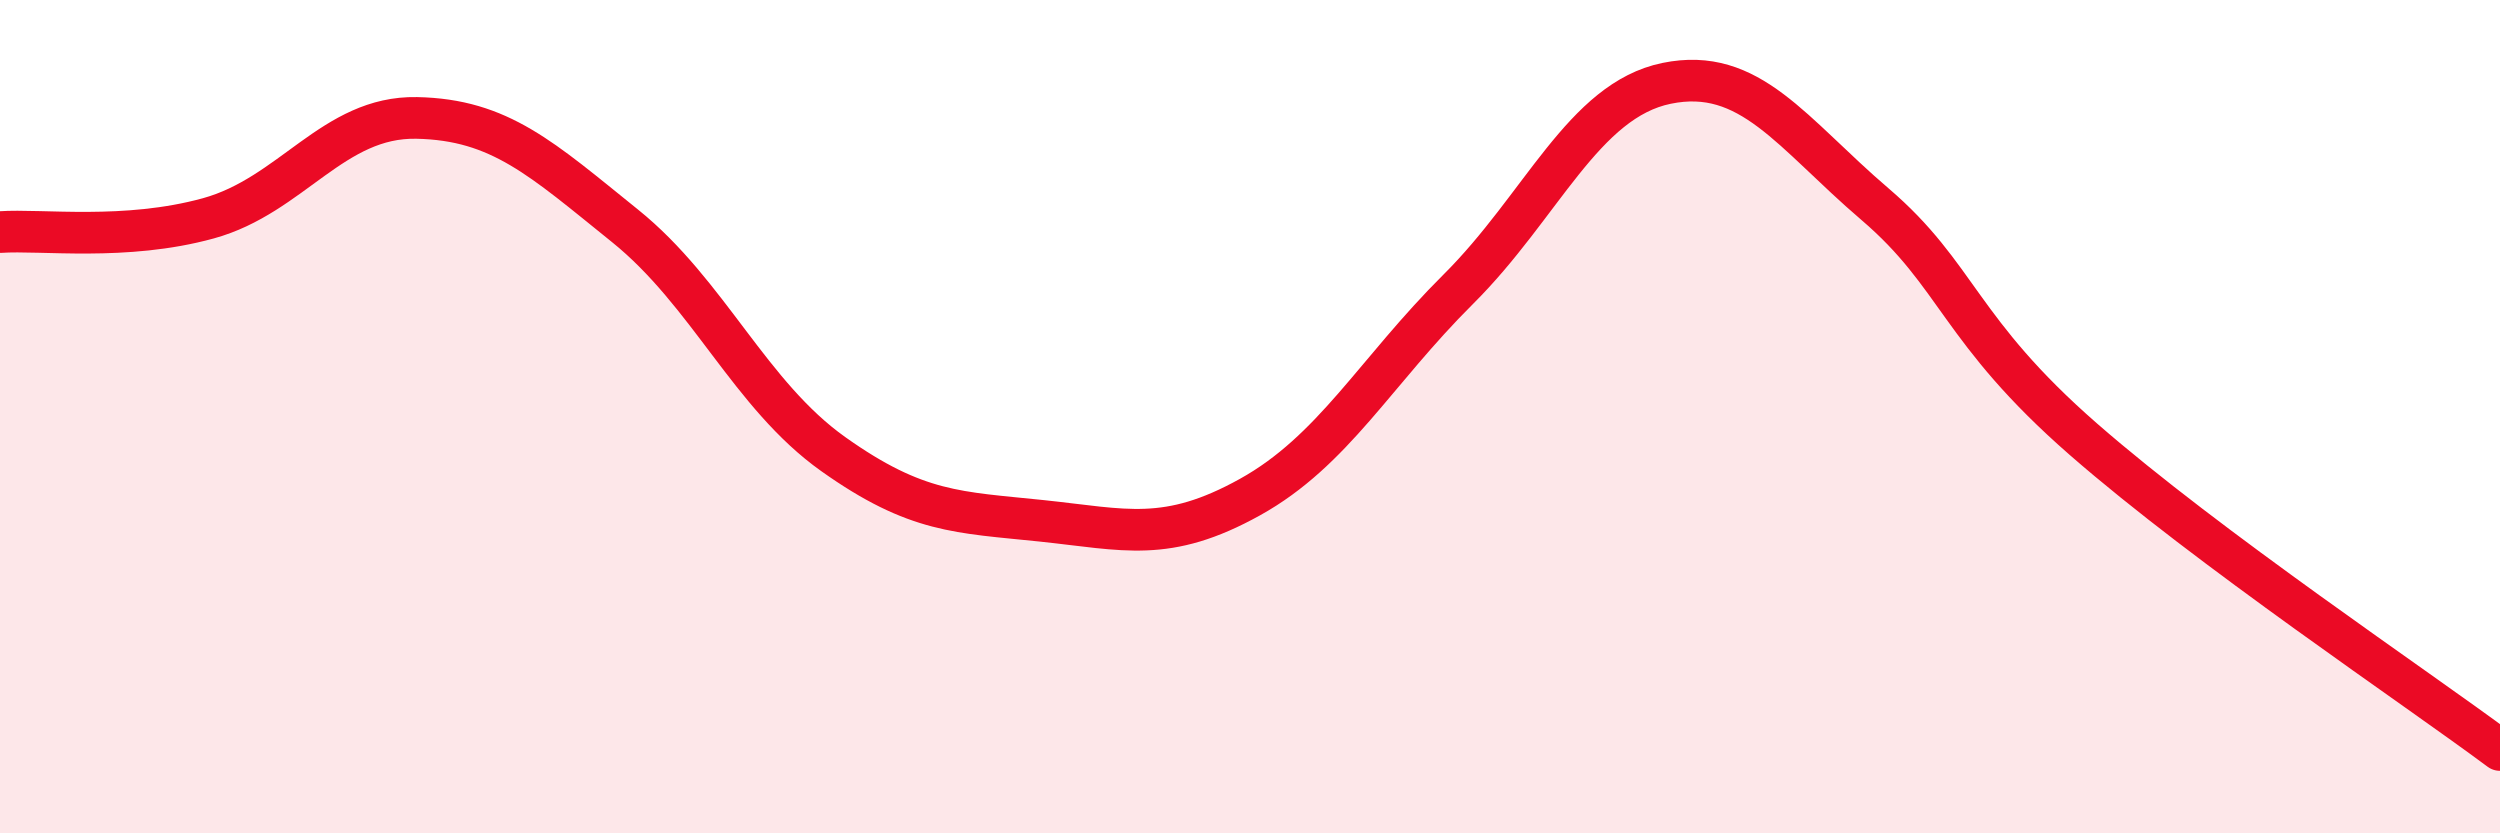
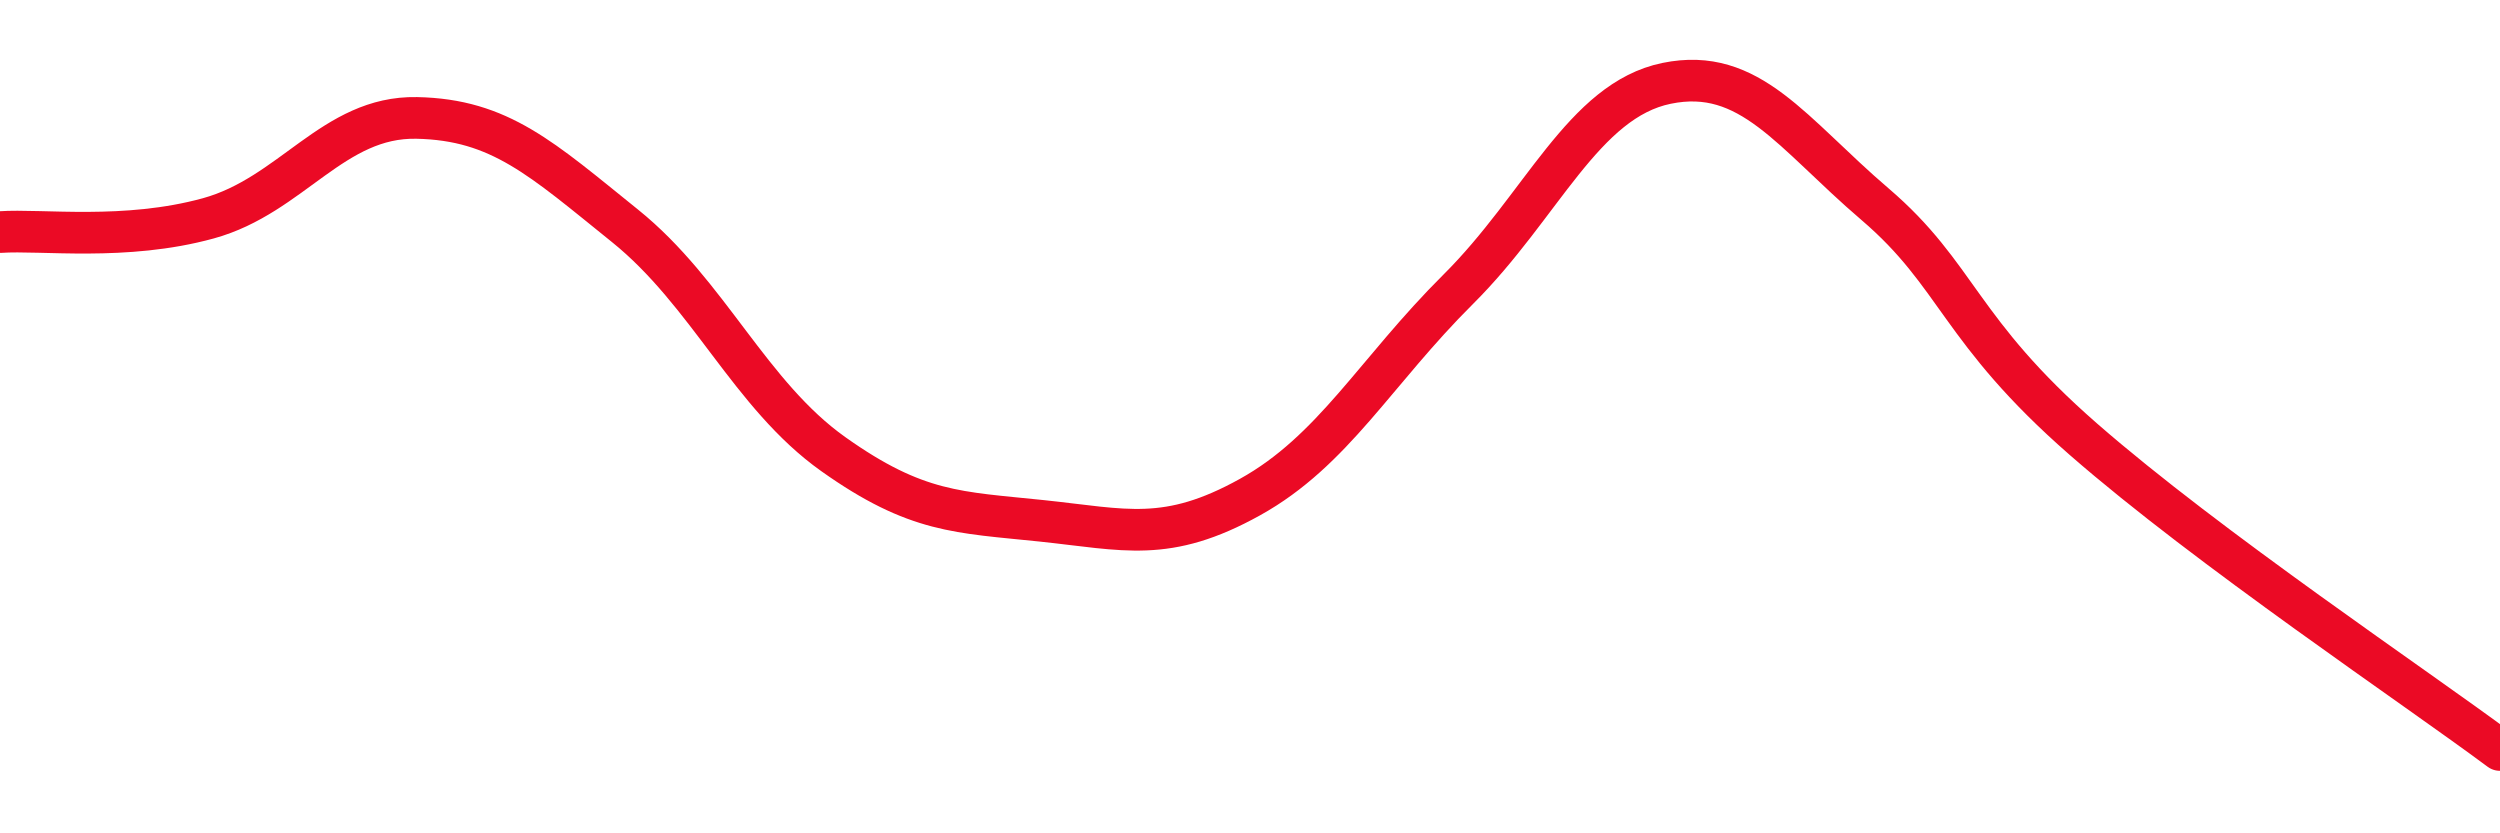
<svg xmlns="http://www.w3.org/2000/svg" width="60" height="20" viewBox="0 0 60 20">
-   <path d="M 0,5.57 C 1,5.5 3,5.79 5,5.24 C 7,4.69 8,2.79 10,2.83 C 12,2.87 13,3.81 15,5.42 C 17,7.03 18,9.48 20,10.9 C 22,12.32 23,12.29 25,12.5 C 27,12.71 28,13.04 30,11.93 C 32,10.82 33,8.93 35,6.94 C 37,4.95 38,2.41 40,2 C 42,1.59 43,3.19 45,4.9 C 47,6.61 47,7.92 50,10.54 C 53,13.16 58,16.51 60,18L60 20L0 20Z" fill="#EB0A25" opacity="0.1" stroke-linecap="round" stroke-linejoin="round" />
  <path d="M 0,5.57 C 1,5.5 3,5.79 5,5.24 C 7,4.69 8,2.79 10,2.83 C 12,2.87 13,3.81 15,5.42 C 17,7.03 18,9.48 20,10.9 C 22,12.32 23,12.29 25,12.5 C 27,12.71 28,13.04 30,11.93 C 32,10.82 33,8.93 35,6.94 C 37,4.95 38,2.41 40,2 C 42,1.59 43,3.19 45,4.9 C 47,6.61 47,7.92 50,10.54 C 53,13.16 58,16.51 60,18" stroke="#EB0A25" stroke-width="1" fill="none" stroke-linecap="round" stroke-linejoin="round" />
</svg>